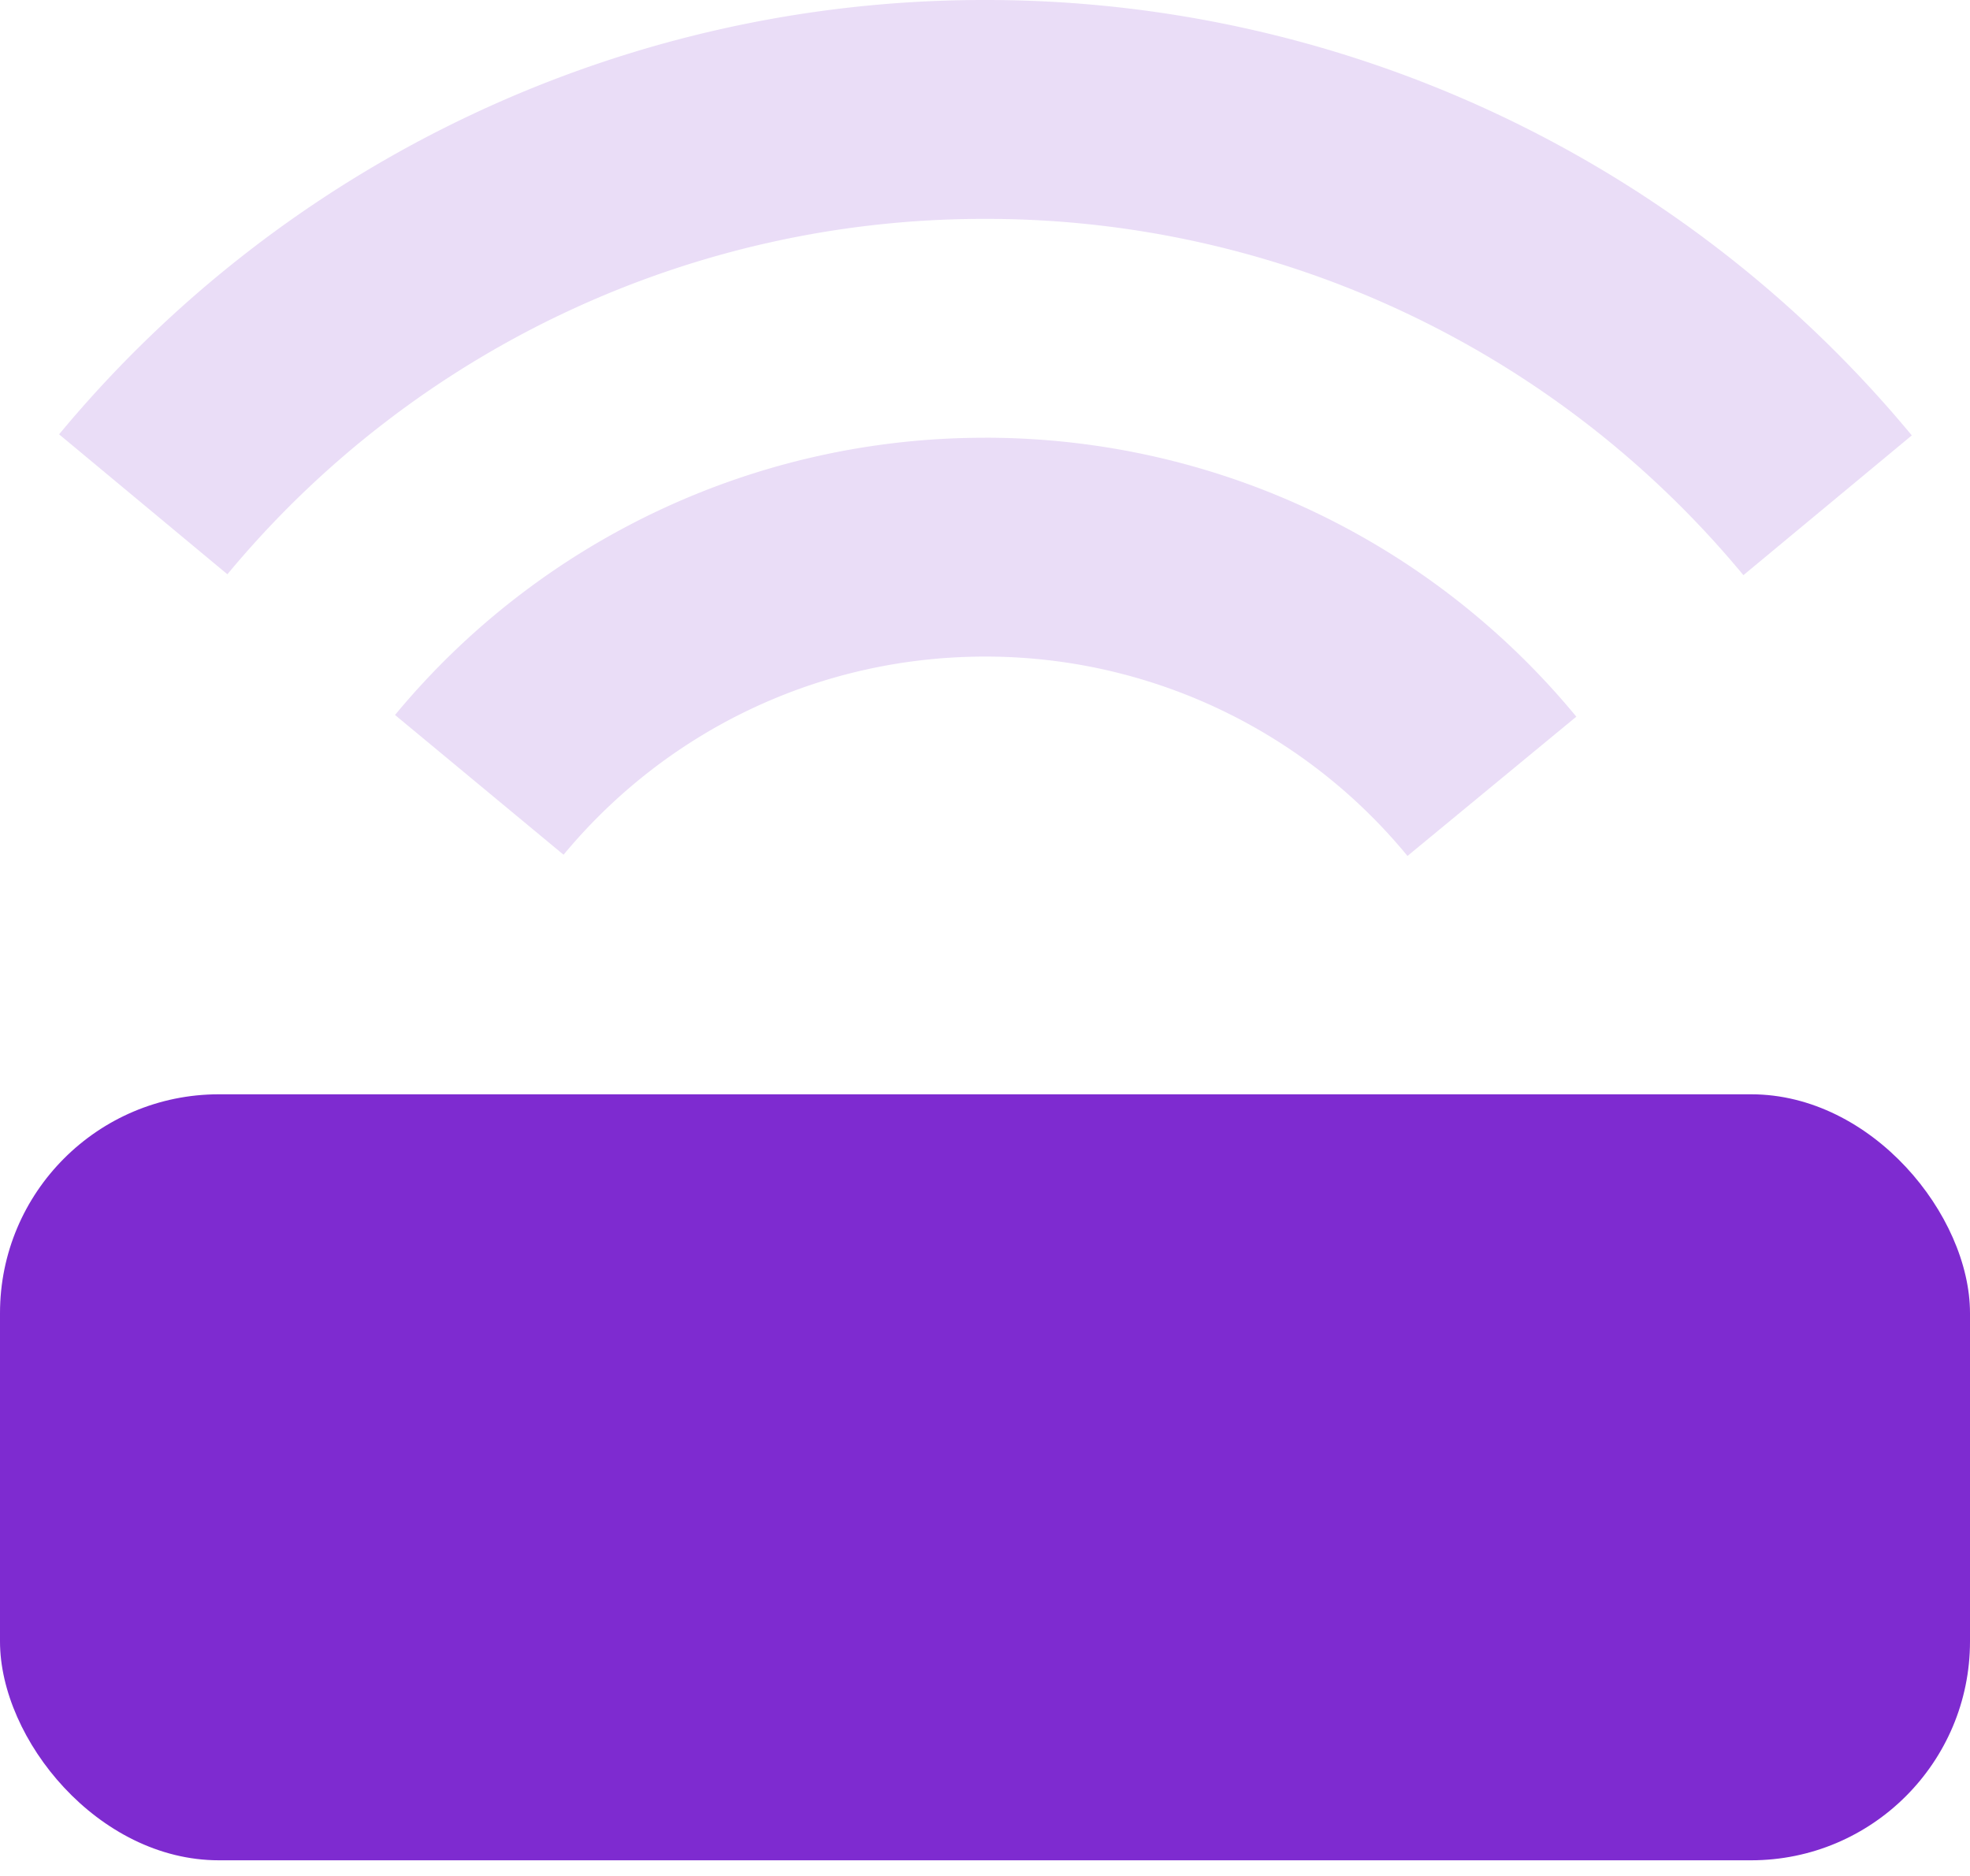
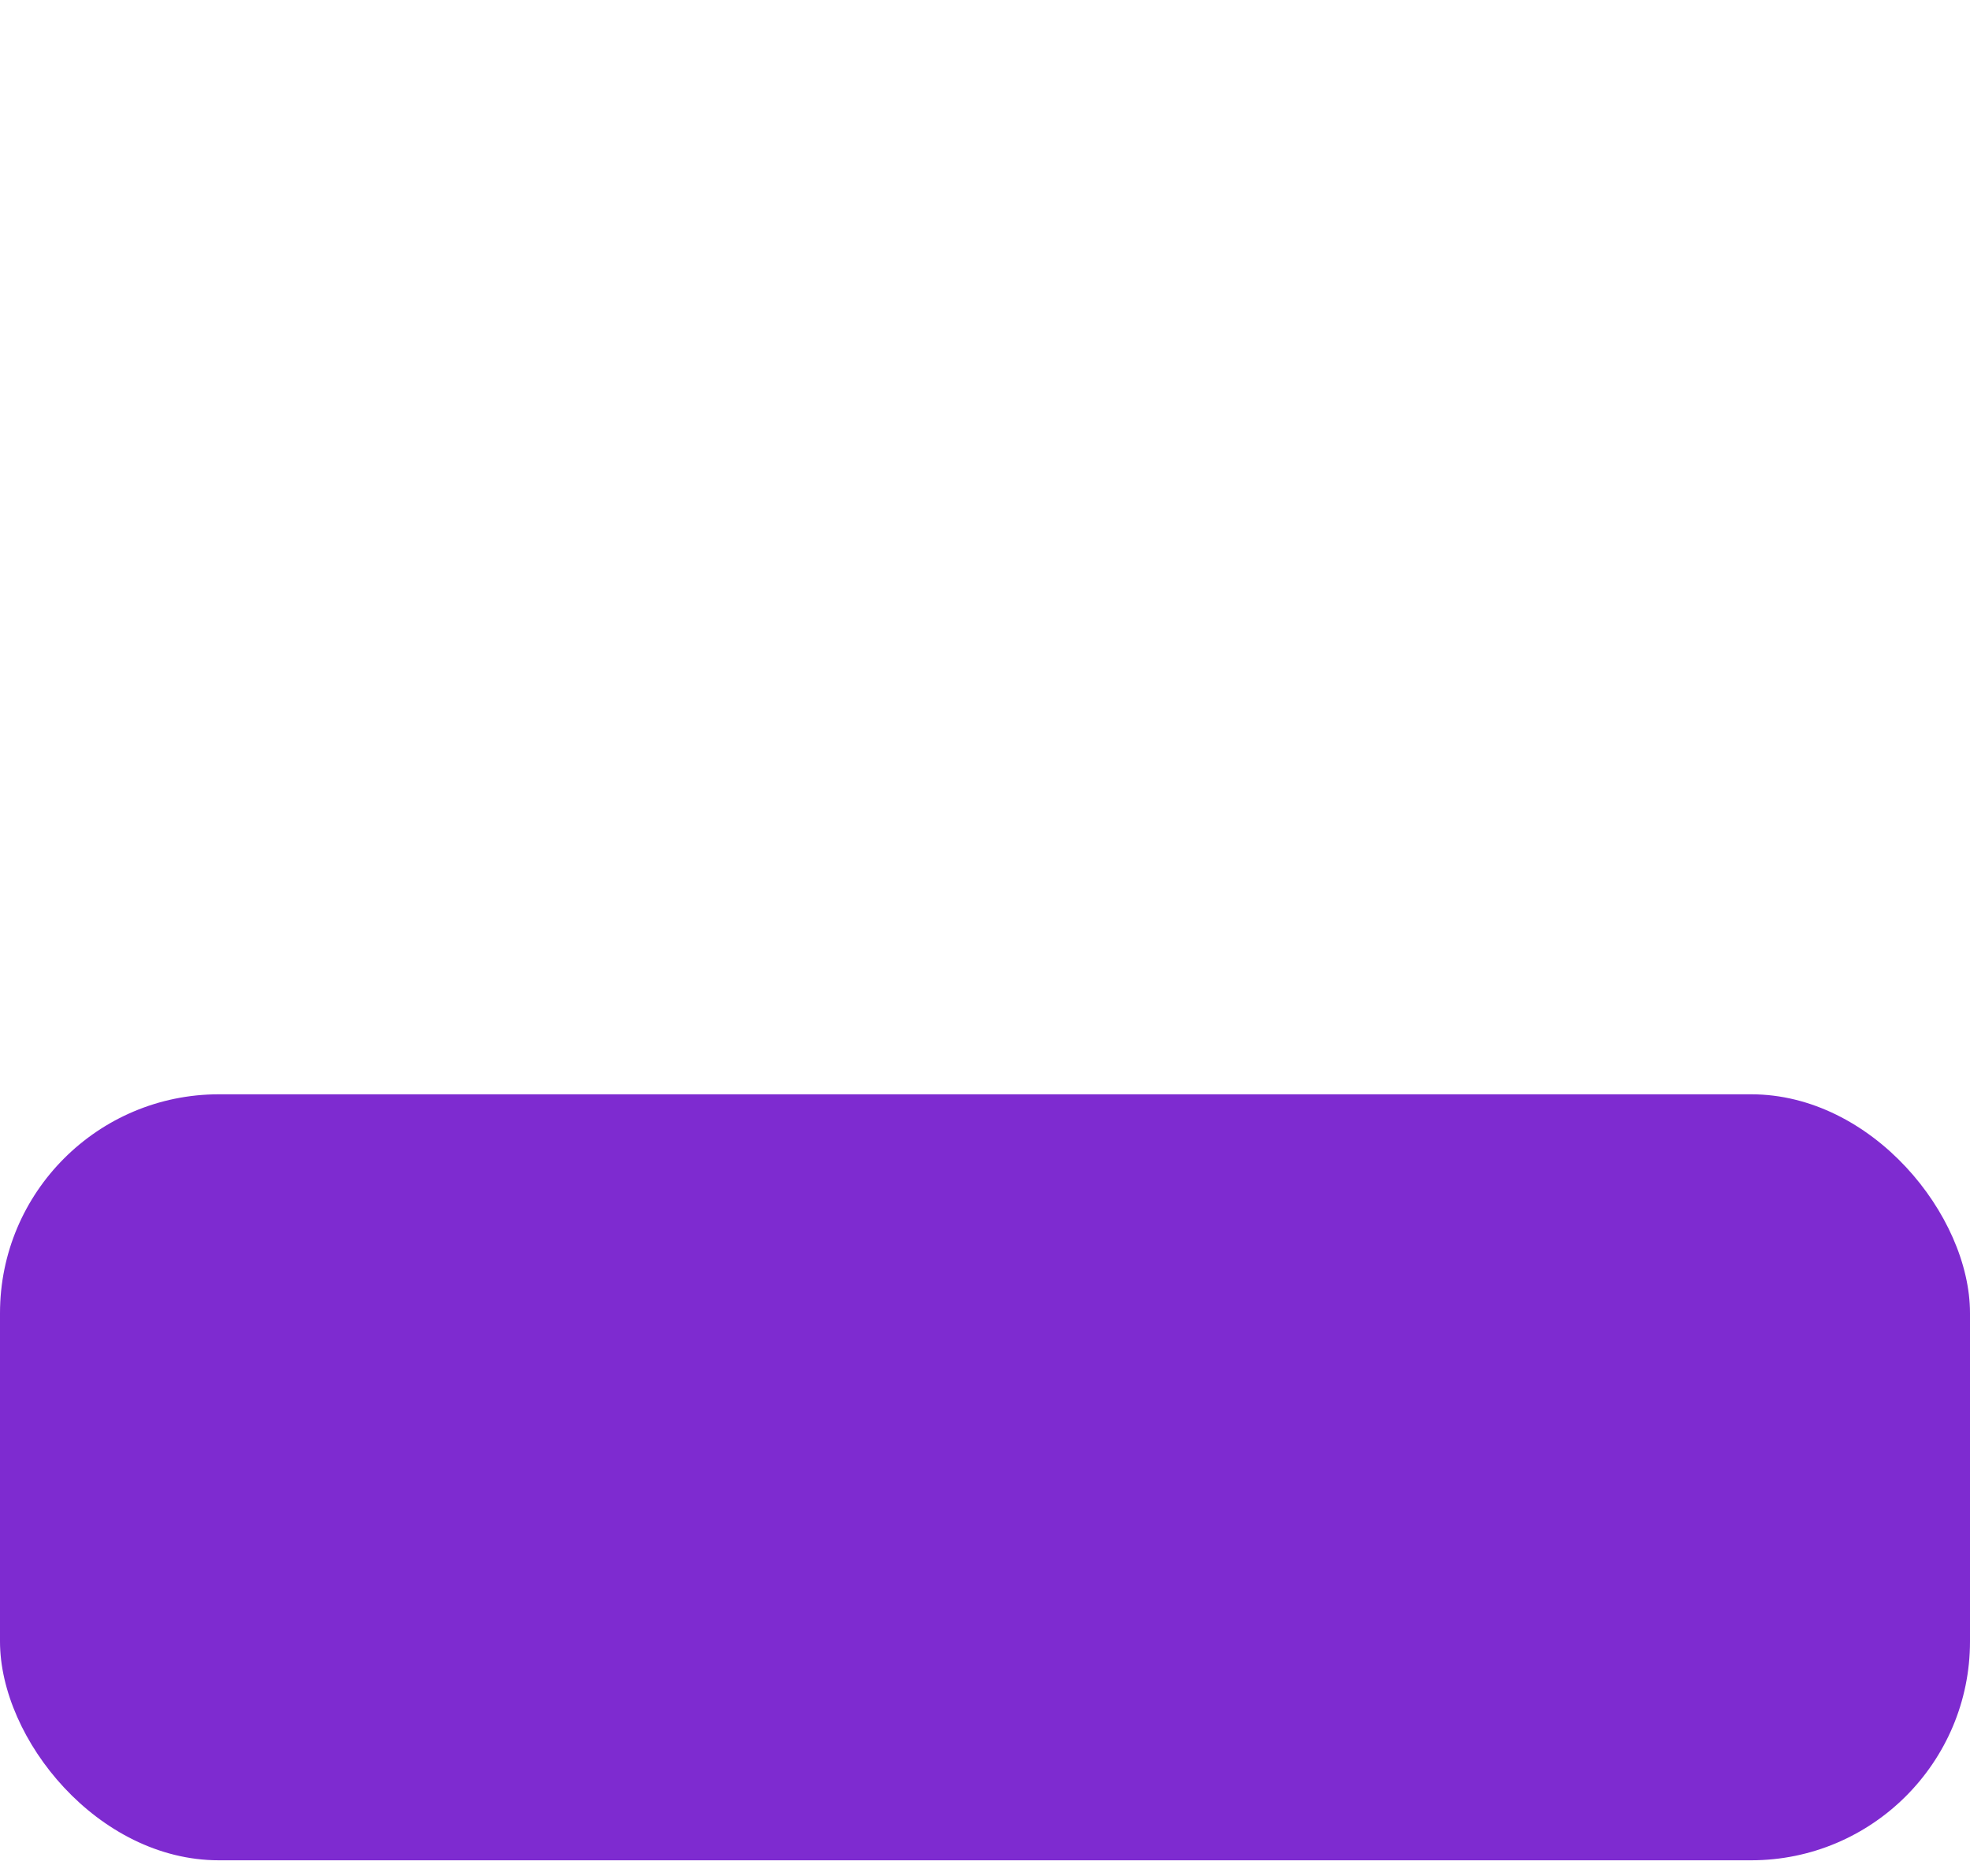
<svg xmlns="http://www.w3.org/2000/svg" width="42" height="40">
  <g fill="none" fill-rule="evenodd">
-     <path d="M-7-7h56v56H-7z" />
    <g transform="translate(-7 -7)">
      <path d="M0 0h56v56H0z" />
      <rect width="42" height="16.333" x="7" y="30.333" fill="#7E2BD0" rx="4.667" />
-       <path fill="#7E2BD0" d="M28 16.333c4.94 0 9.525 2.21 12.607 5.948l-3.6 2.97A11.636 11.636 0 0028 21c-3.52 0-6.78 1.566-8.985 4.225l-3.593-2.98A16.301 16.301 0 0128 16.334zM28 7a25.614 25.614 0 0119.759 9.284l-3.59 2.98A20.948 20.948 0 0028 11.667a20.948 20.948 0 00-16.152 7.578L8.26 16.261A25.613 25.613 0 0128 7z" opacity=".157" />
    </g>
  </g>
</svg>